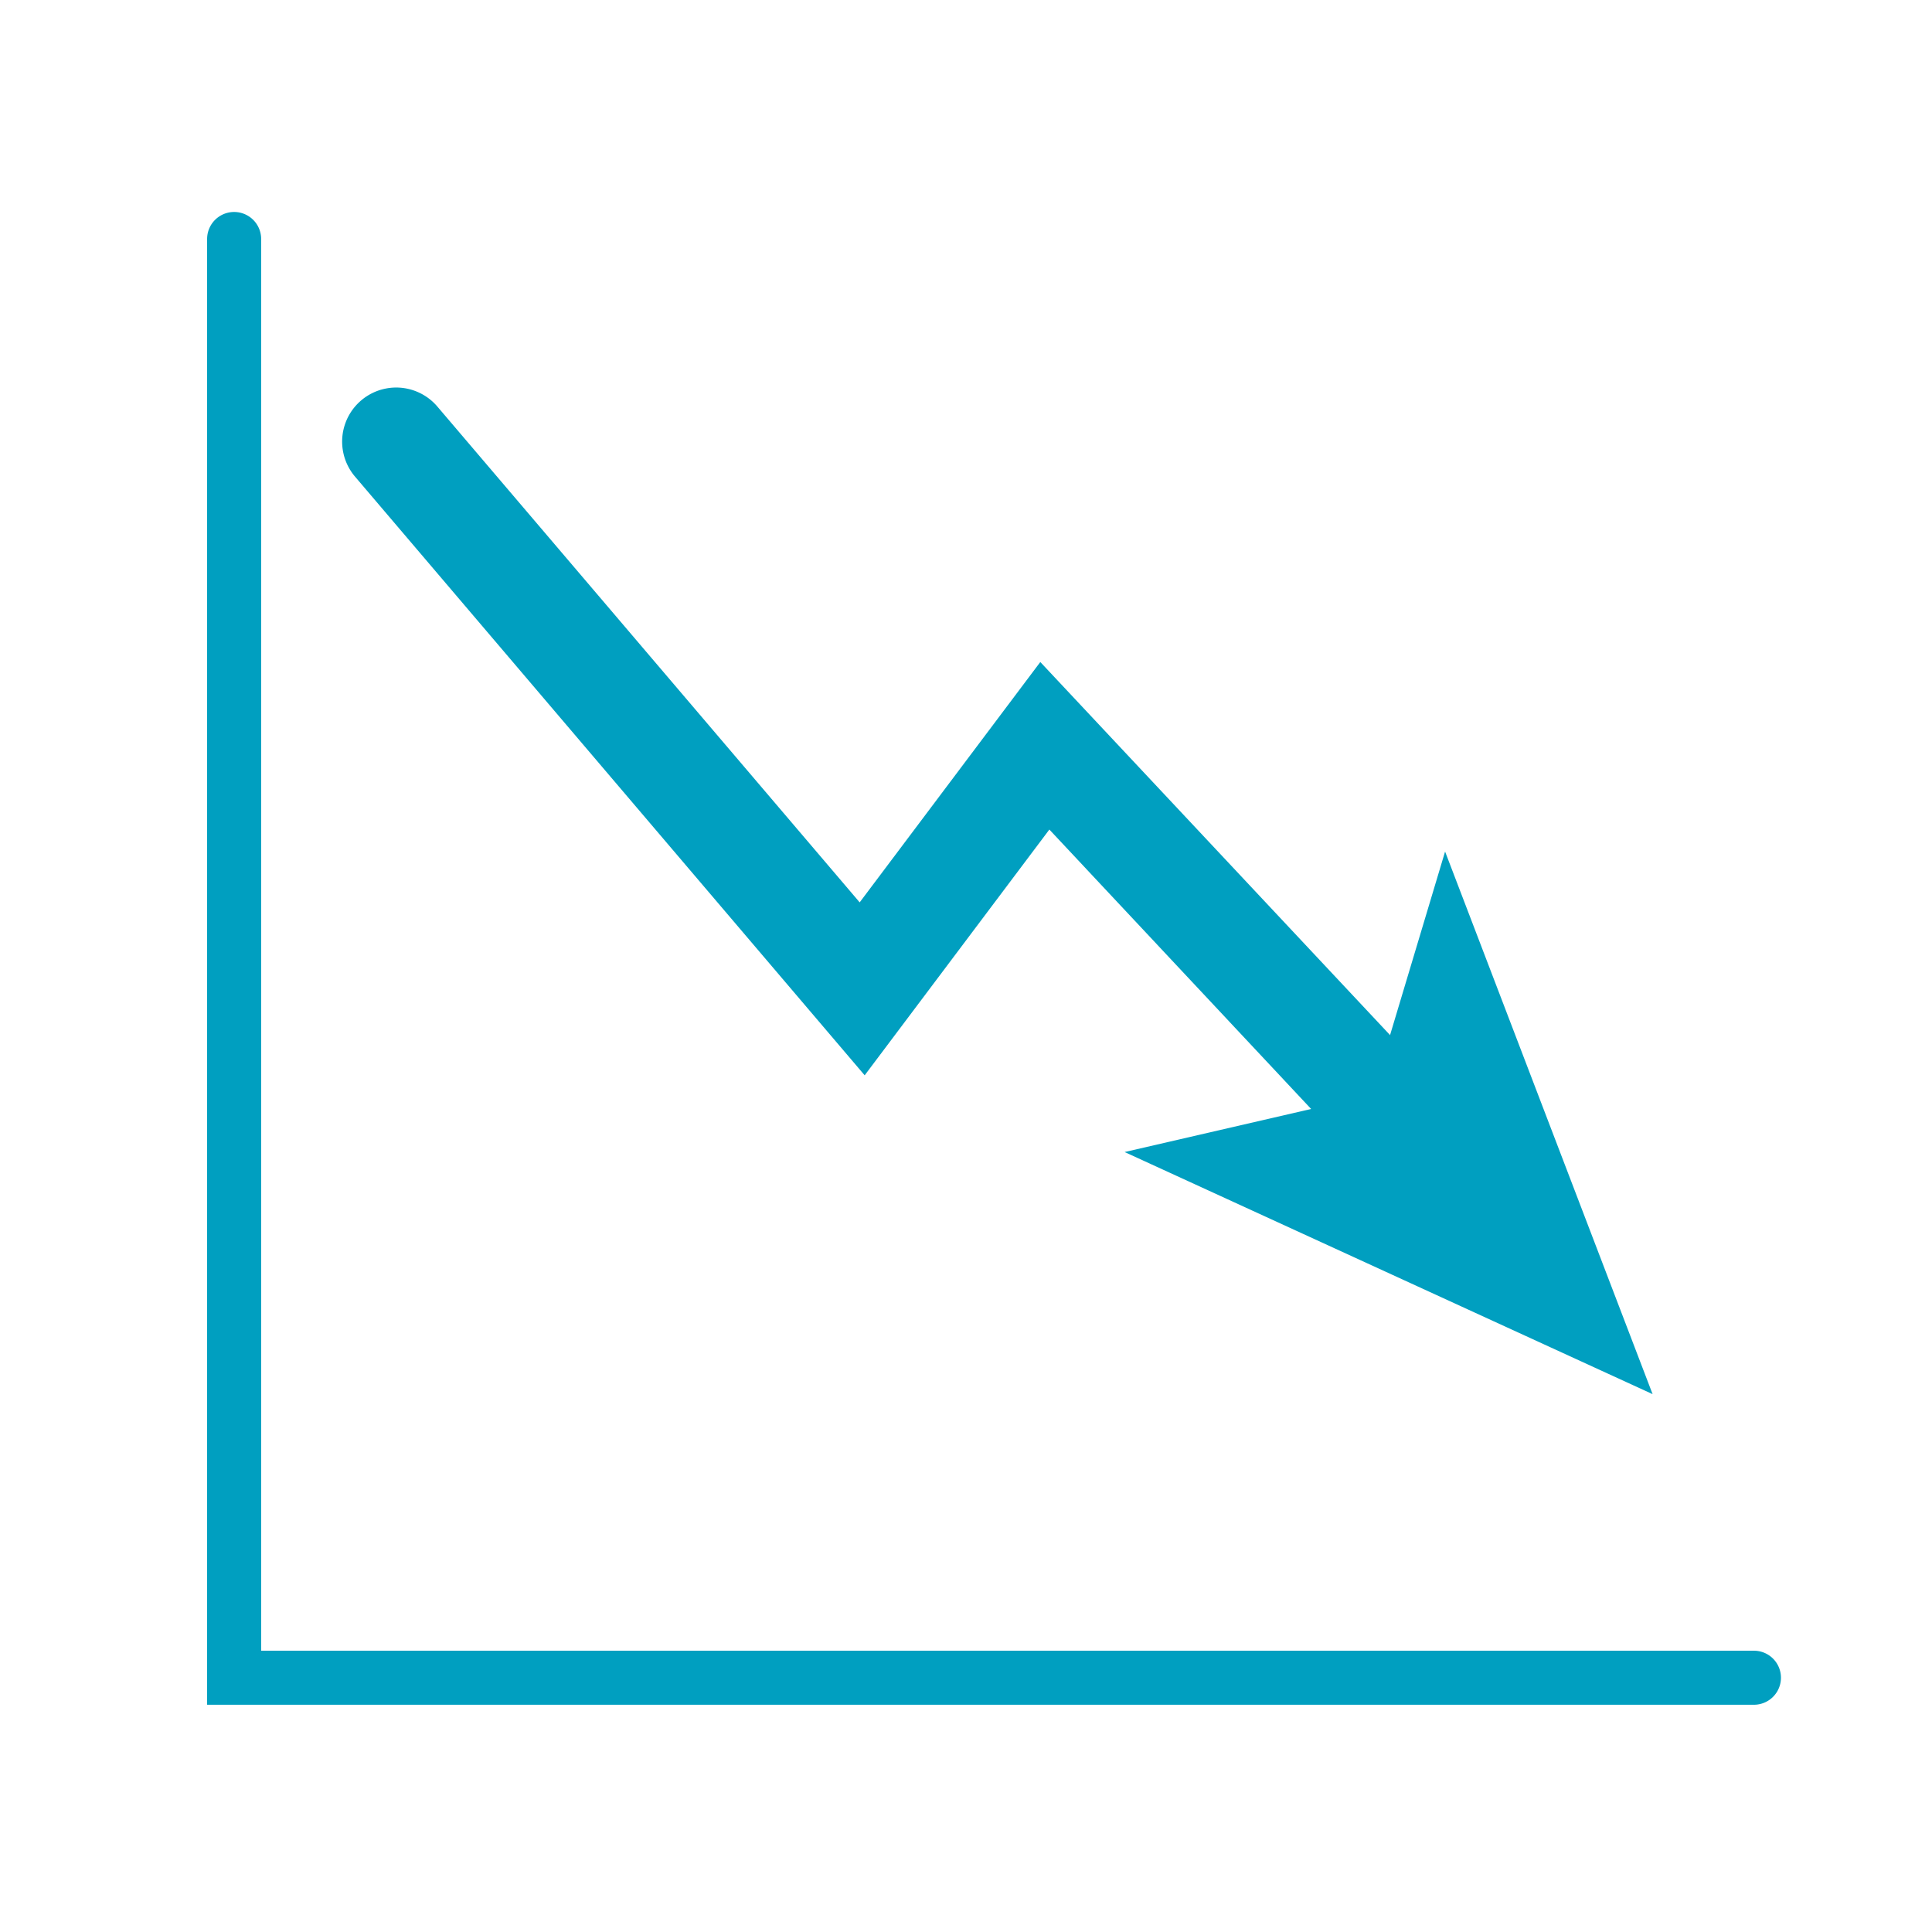
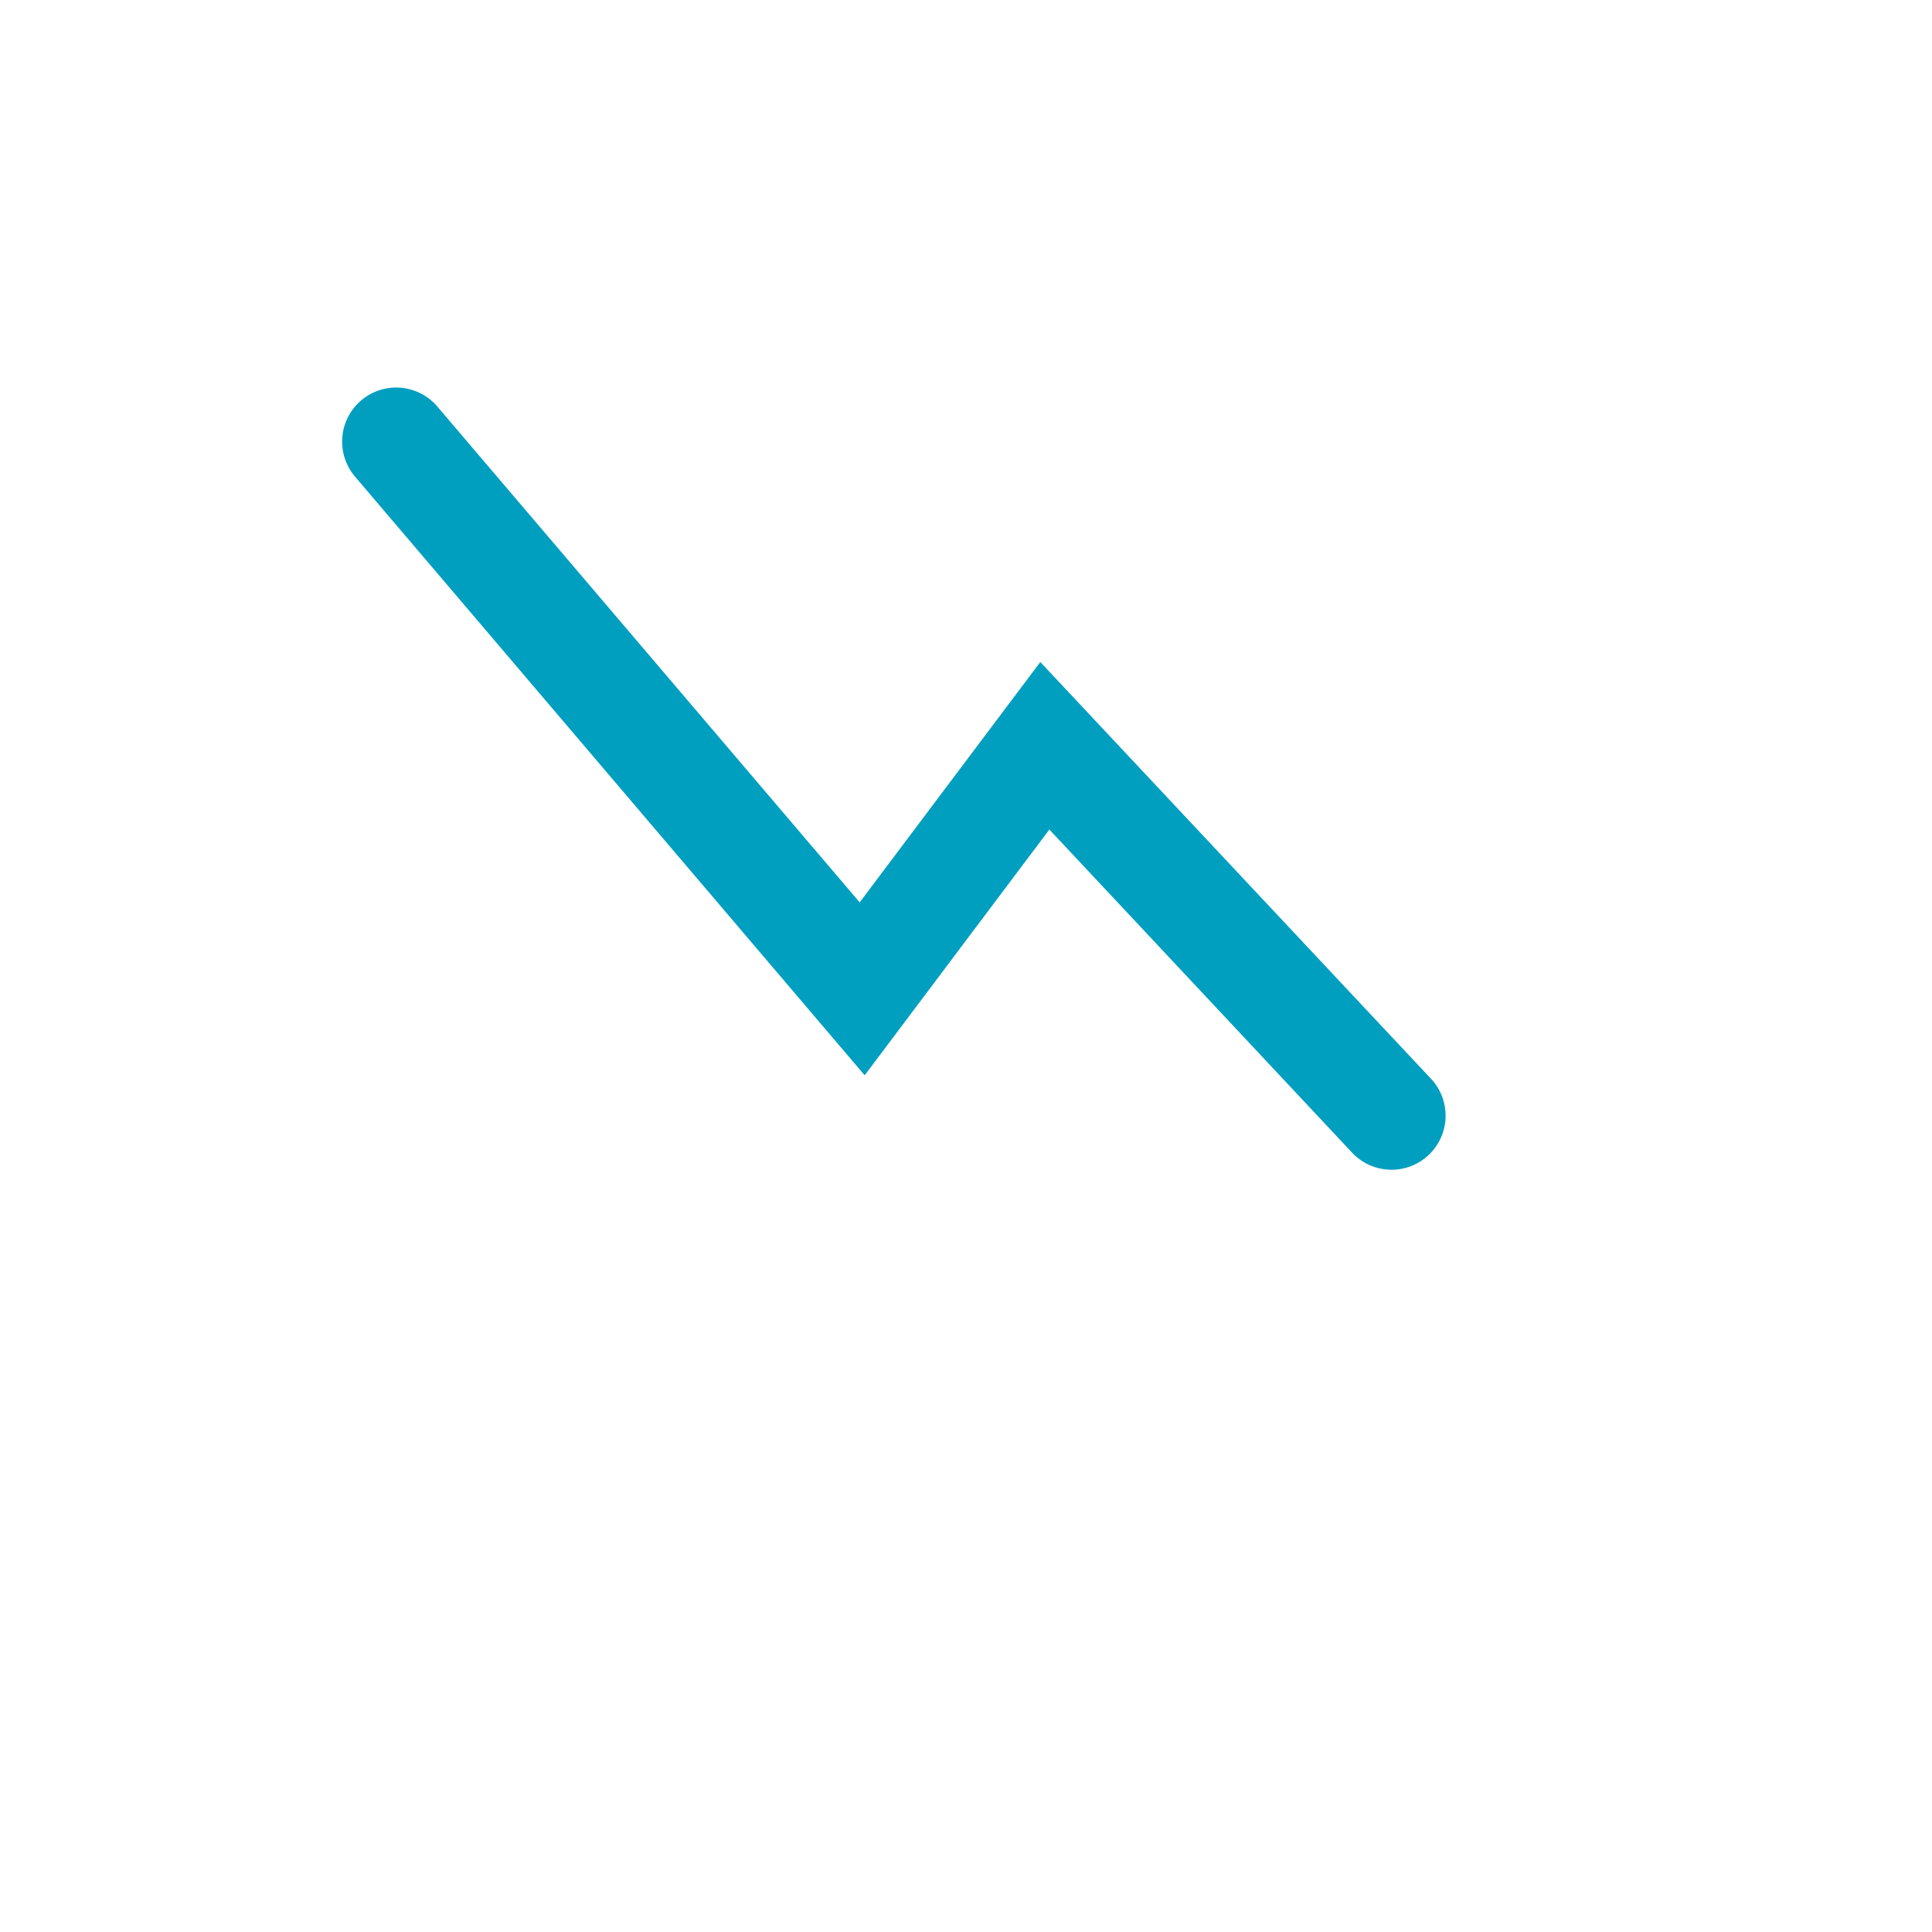
<svg xmlns="http://www.w3.org/2000/svg" id="圖層_1" data-name="圖層 1" viewBox="0 0 143 143">
  <defs>
    <style>.cls-1{fill:#009fc0}</style>
  </defs>
  <path d="M103 86.58a4 4 0 0 1-2.92-1.26L77.67 61.4 64 79.59 26.28 35.28a4 4 0 1 1 6.09-5.19l31.26 36.7L77 49l28.94 30.87a4 4 0 0 1-2.94 6.71Z" class="cls-1" />
-   <path d="M122.32 103.19 83.24 85.27l18.32-4.23 5.4-18.01 15.36 40.16z" class="cls-1" />
-   <path d="M129.82 126.18H15.33V17.69a2 2 0 1 1 4 0v104.49h110.49a2 2 0 0 1 0 4Z" class="cls-1" />
</svg>